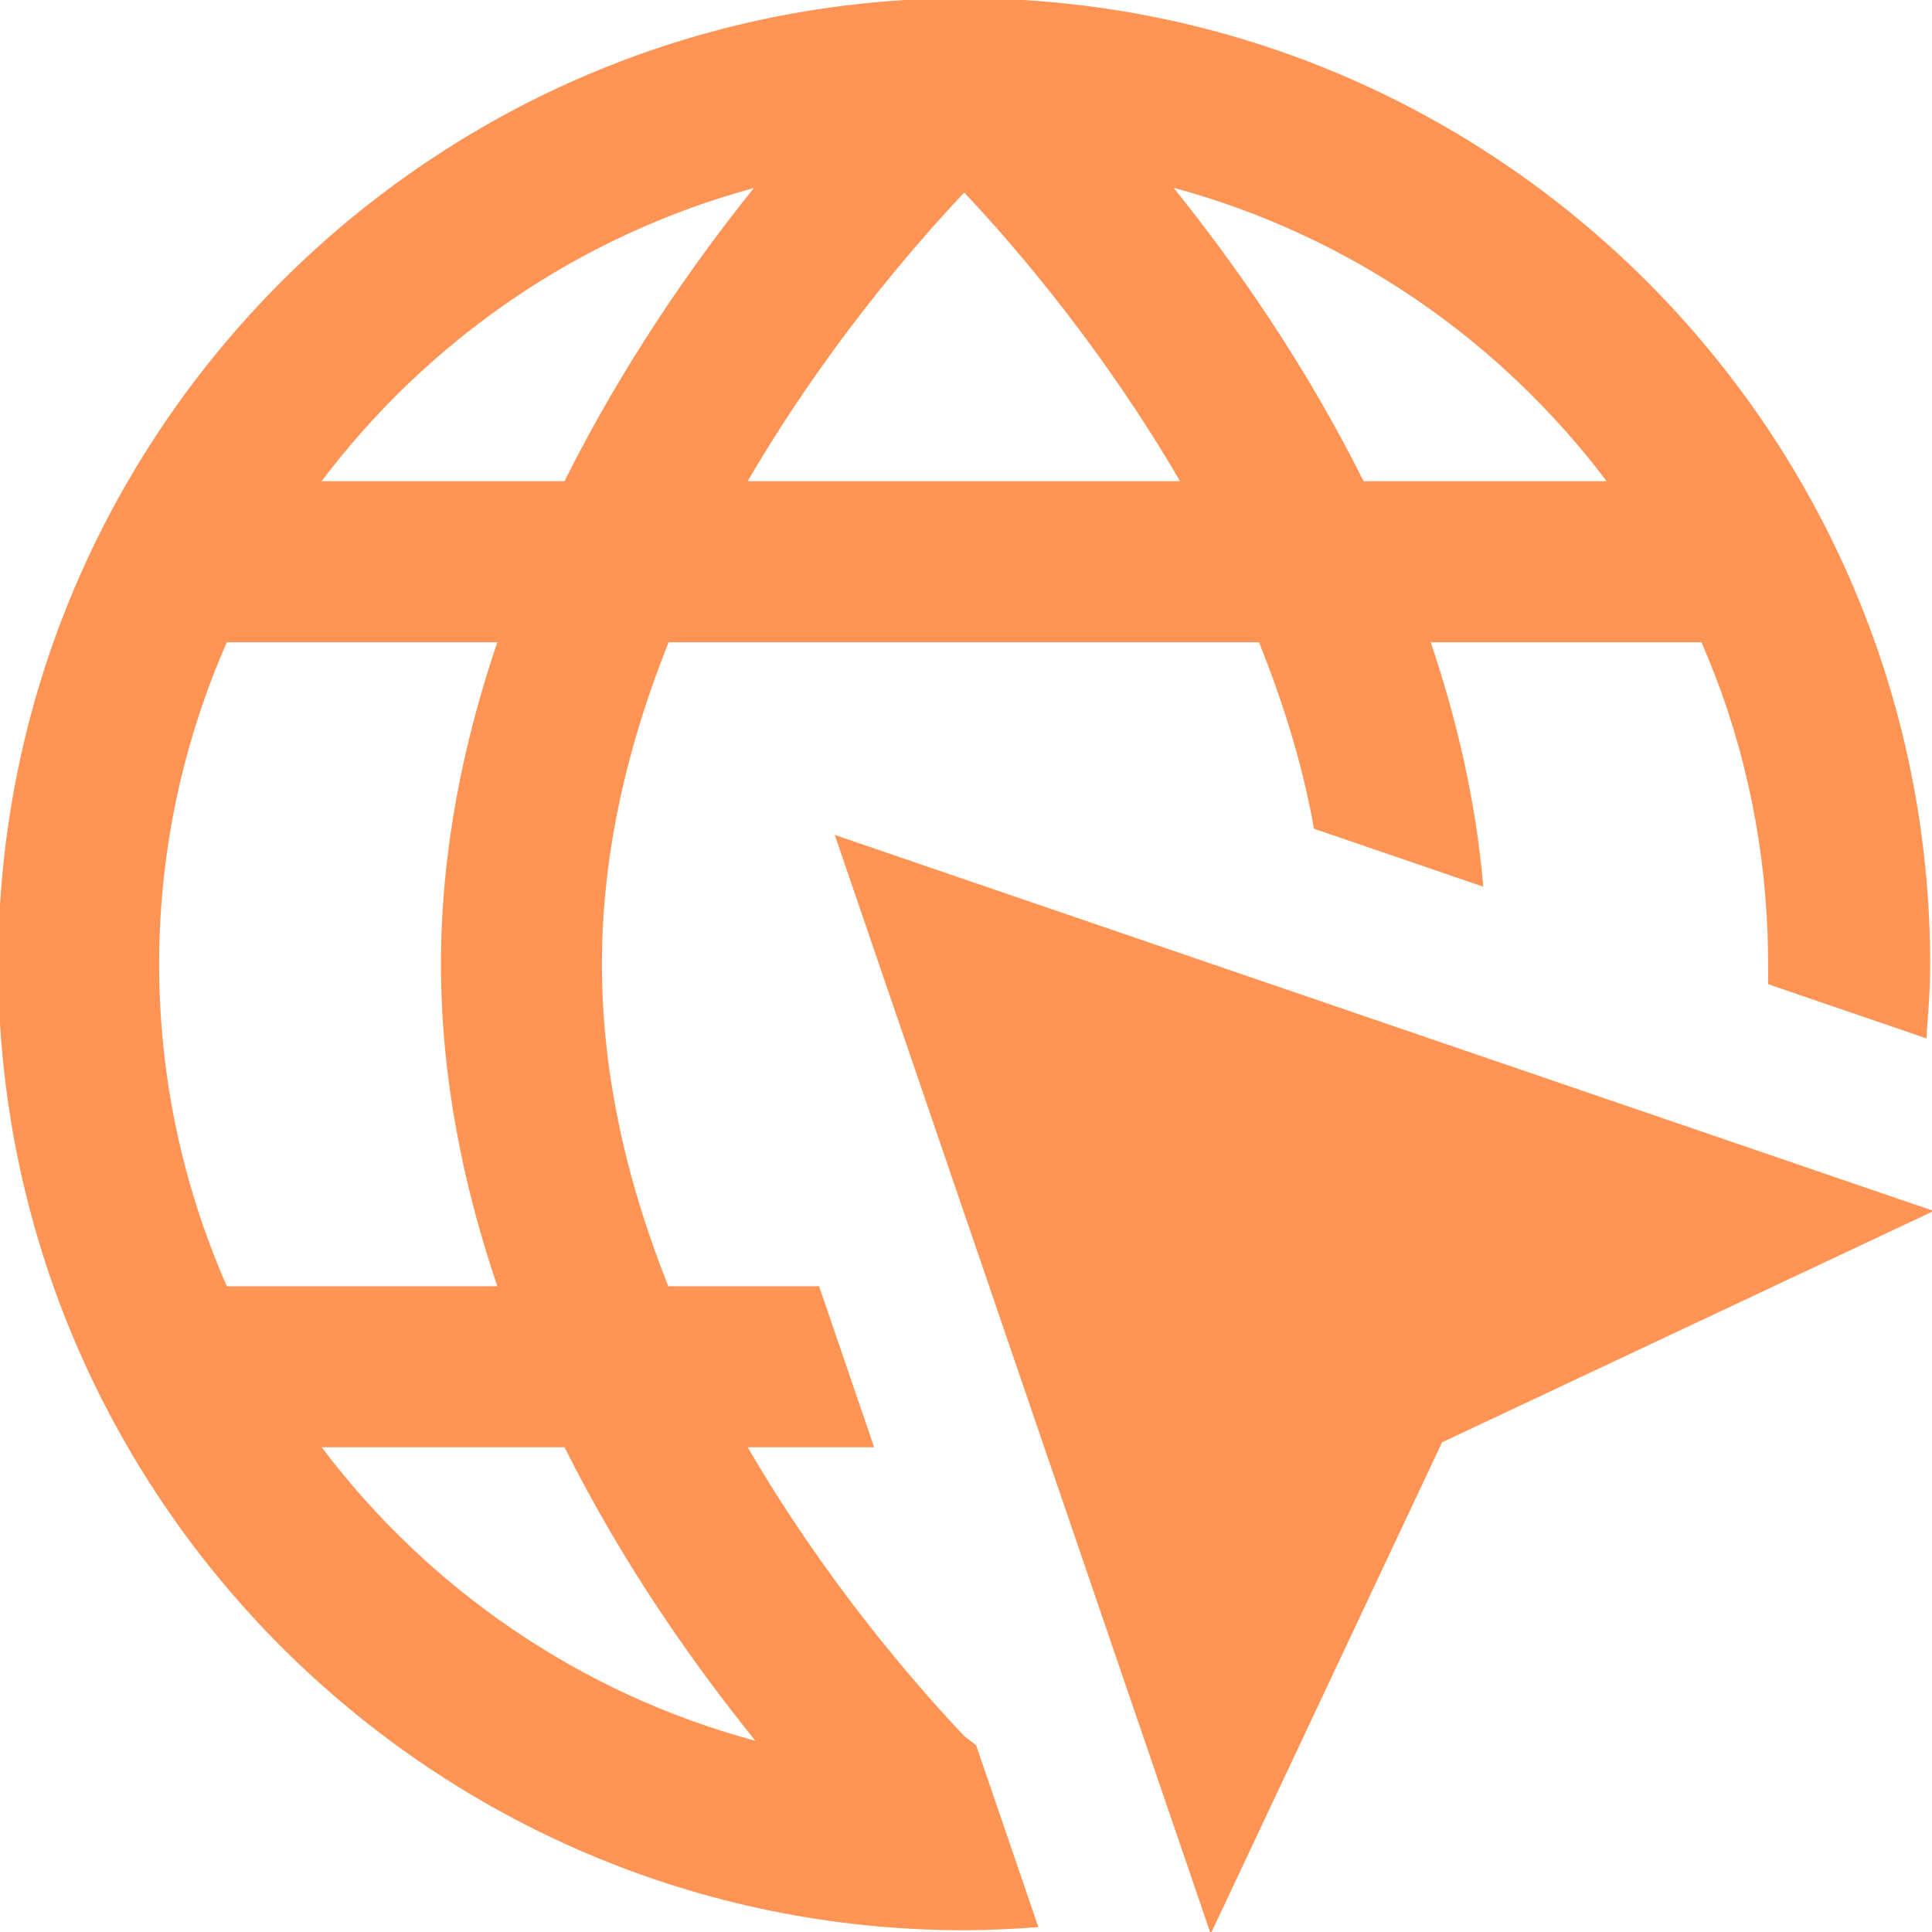
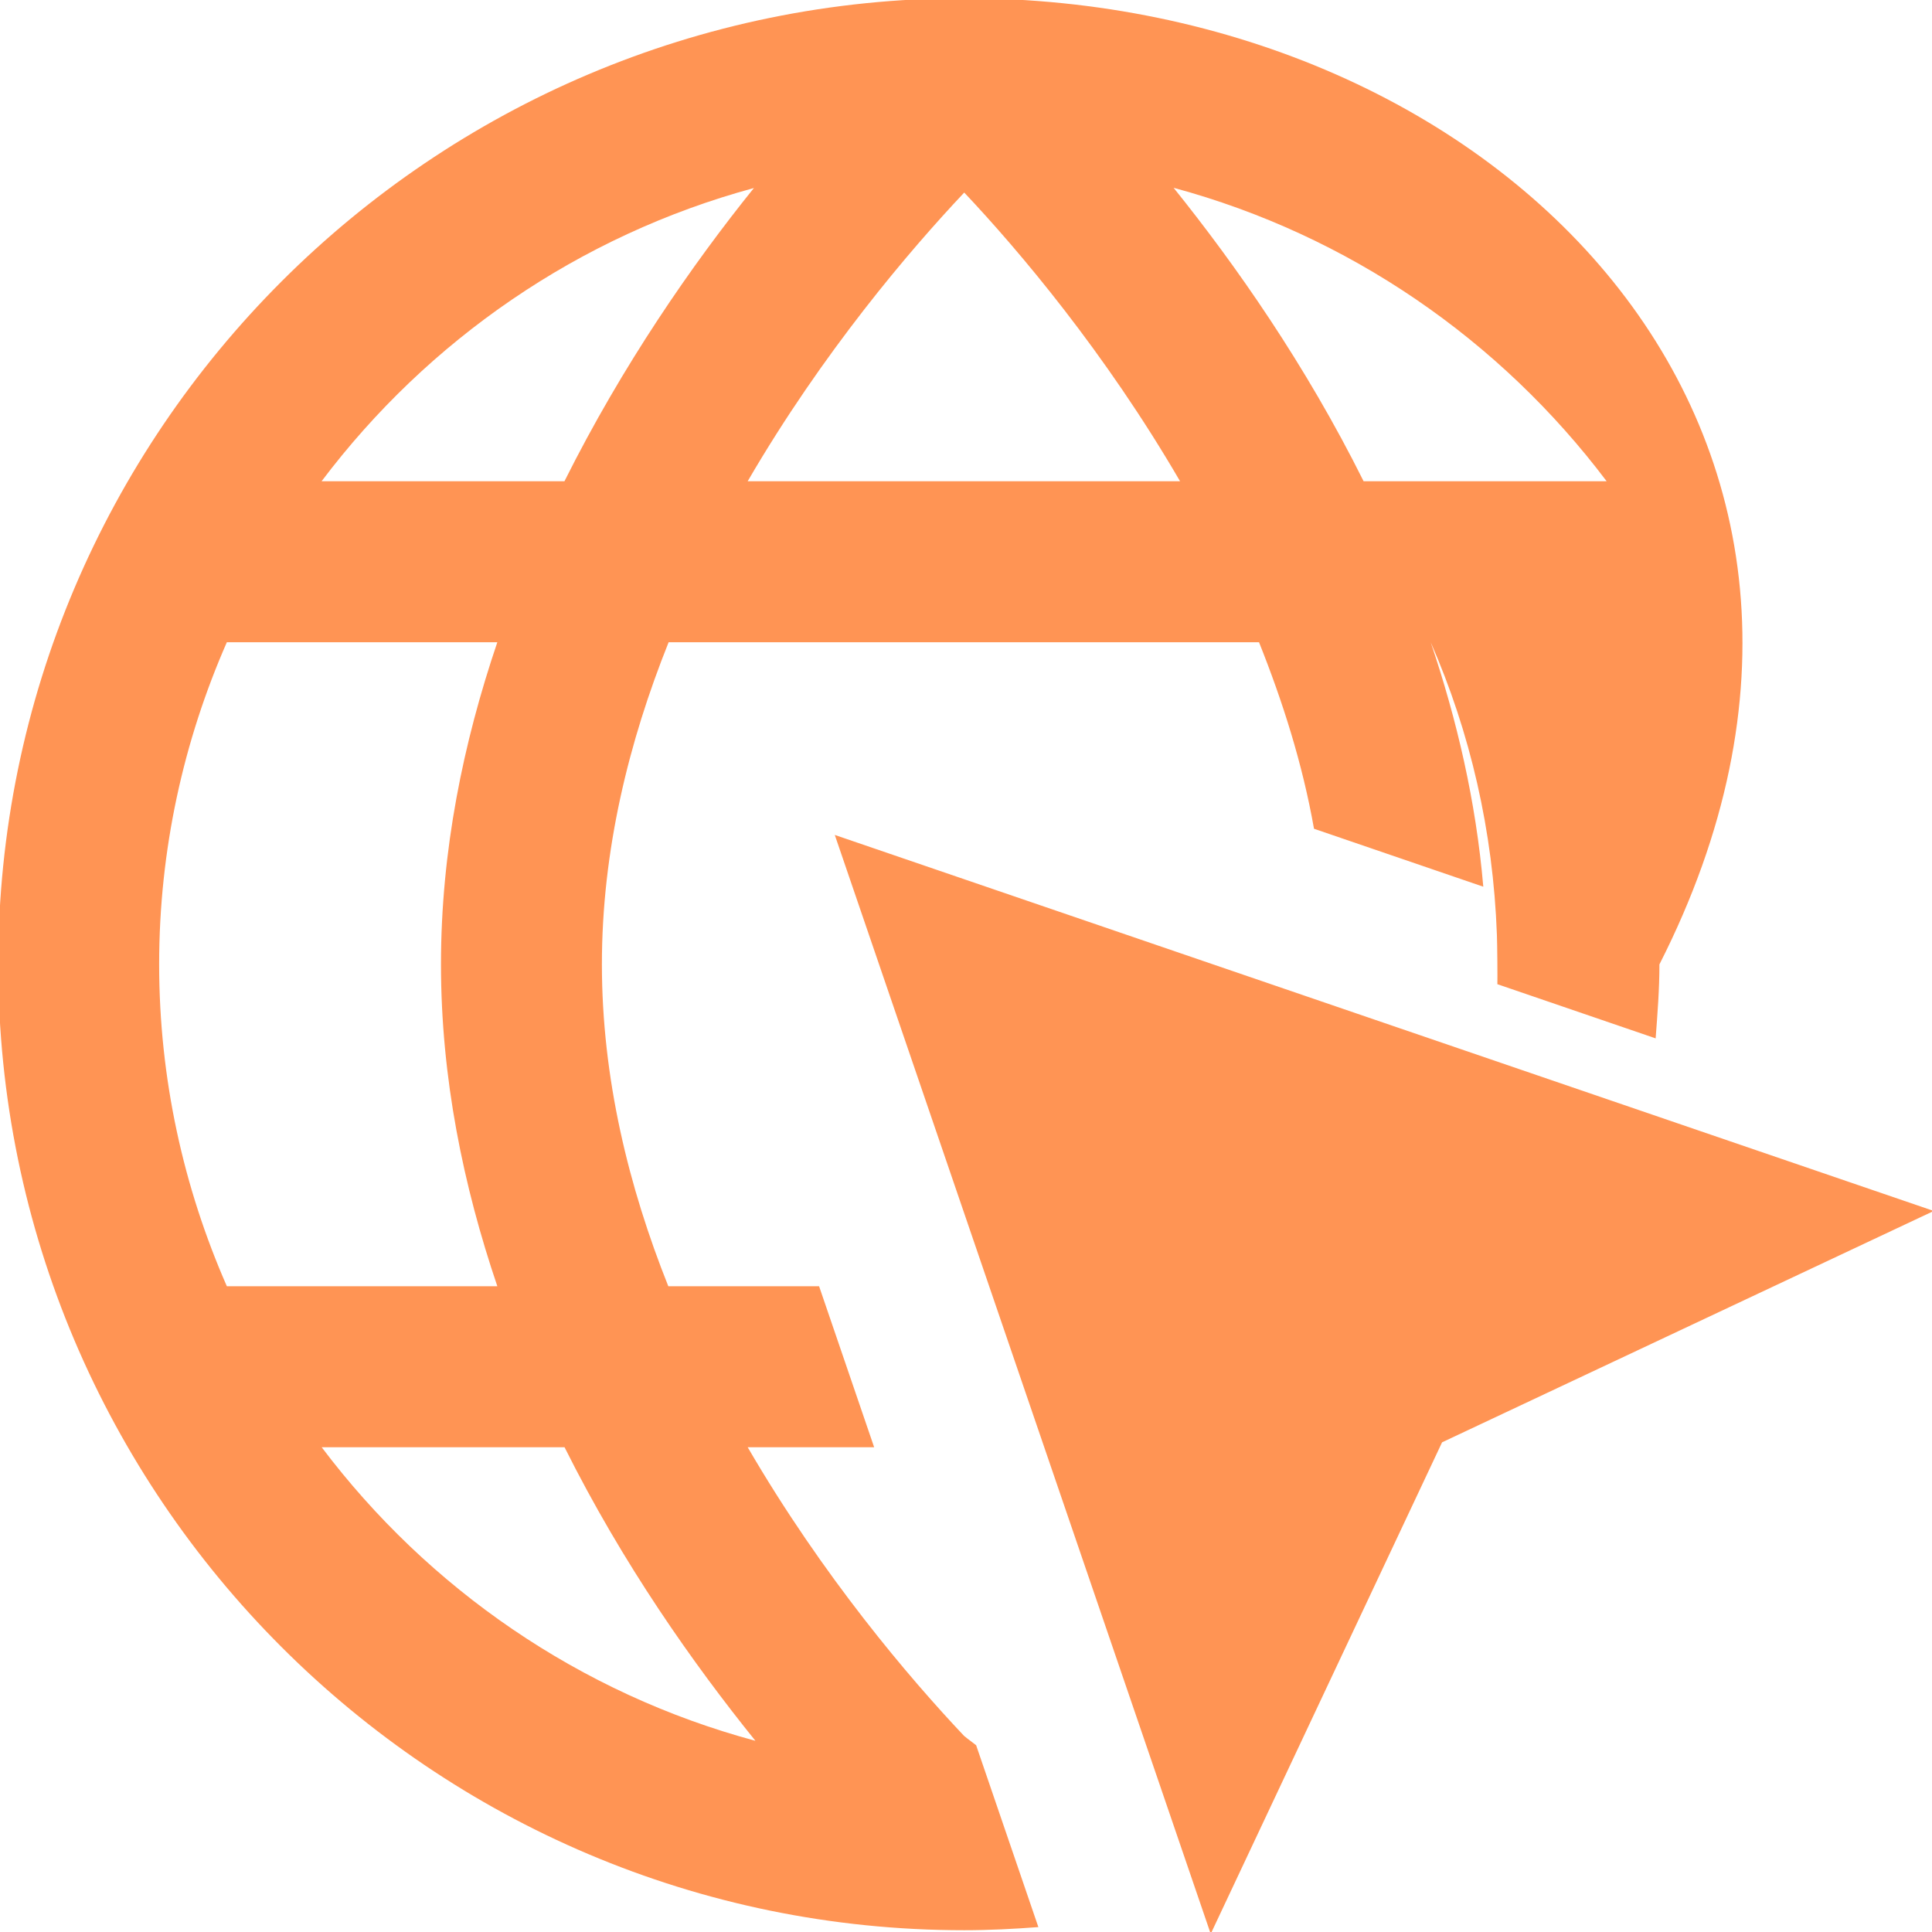
<svg xmlns="http://www.w3.org/2000/svg" id="Layer_1" data-name="Layer 1" viewBox="0 0 24 24">
-   <path d="m12.126,21.68c-.052-.042-.095-.07-.15-.116-.678-.718-1.752-1.977-2.688-3.586h1.571l-.684-2h-1.873c-.493-1.234-.825-2.587-.825-4s.334-2.765.829-4h7.334c.294.736.54,1.508.683,2.317l2.103.72c-.091-1.062-.329-2.078-.653-3.036h3.363c.491,1.119.775,2.345.822,3.632.005.123.008.532.006.615l1.966.673c.023-.305.047-.609.047-.919h0C23.978,5.361,18.594-.022,11.978-.022S-.022,5.361-.022,11.978s5.383,12,12,12h0c.31,0,.616-.016.921-.039l-.773-2.259Zm-2.838-15.702c.933-1.603,2.013-2.868,2.69-3.586.676.716,1.75,1.985,2.681,3.586h-5.371Zm10.67,0h-3.019c-.723-1.451-1.591-2.689-2.36-3.645,2.177.588,4.057,1.891,5.379,3.645Zm-10.593-3.642c-.768.953-1.631,2.198-2.353,3.642h-3.017c1.32-1.751,3.197-3.053,5.369-3.642ZM2.818,7.978h3.36c-.422,1.245-.7,2.587-.7,4s.278,2.755.7,4h-3.36c-.538-1.226-.841-2.578-.841-4s.303-2.774.841-4Zm1.178,10h3.017c.728,1.457,1.599,2.689,2.371,3.647-2.181-.587-4.064-1.891-5.388-3.647Zm20.026-2.935l-6.108,2.874-2.874,6.106-4.67-13.651,13.652,4.671Z" fill="#ff9454" opacity="1" original-fill="#000000" />
+   <path d="m12.126,21.68c-.052-.042-.095-.07-.15-.116-.678-.718-1.752-1.977-2.688-3.586h1.571l-.684-2h-1.873c-.493-1.234-.825-2.587-.825-4s.334-2.765.829-4h7.334c.294.736.54,1.508.683,2.317l2.103.72c-.091-1.062-.329-2.078-.653-3.036c.491,1.119.775,2.345.822,3.632.005.123.008.532.006.615l1.966.673c.023-.305.047-.609.047-.919h0C23.978,5.361,18.594-.022,11.978-.022S-.022,5.361-.022,11.978s5.383,12,12,12h0c.31,0,.616-.016.921-.039l-.773-2.259Zm-2.838-15.702c.933-1.603,2.013-2.868,2.69-3.586.676.716,1.75,1.985,2.681,3.586h-5.371Zm10.67,0h-3.019c-.723-1.451-1.591-2.689-2.36-3.645,2.177.588,4.057,1.891,5.379,3.645Zm-10.593-3.642c-.768.953-1.631,2.198-2.353,3.642h-3.017c1.32-1.751,3.197-3.053,5.369-3.642ZM2.818,7.978h3.36c-.422,1.245-.7,2.587-.7,4s.278,2.755.7,4h-3.36c-.538-1.226-.841-2.578-.841-4s.303-2.774.841-4Zm1.178,10h3.017c.728,1.457,1.599,2.689,2.371,3.647-2.181-.587-4.064-1.891-5.388-3.647Zm20.026-2.935l-6.108,2.874-2.874,6.106-4.67-13.651,13.652,4.671Z" fill="#ff9454" opacity="1" original-fill="#000000" />
</svg>